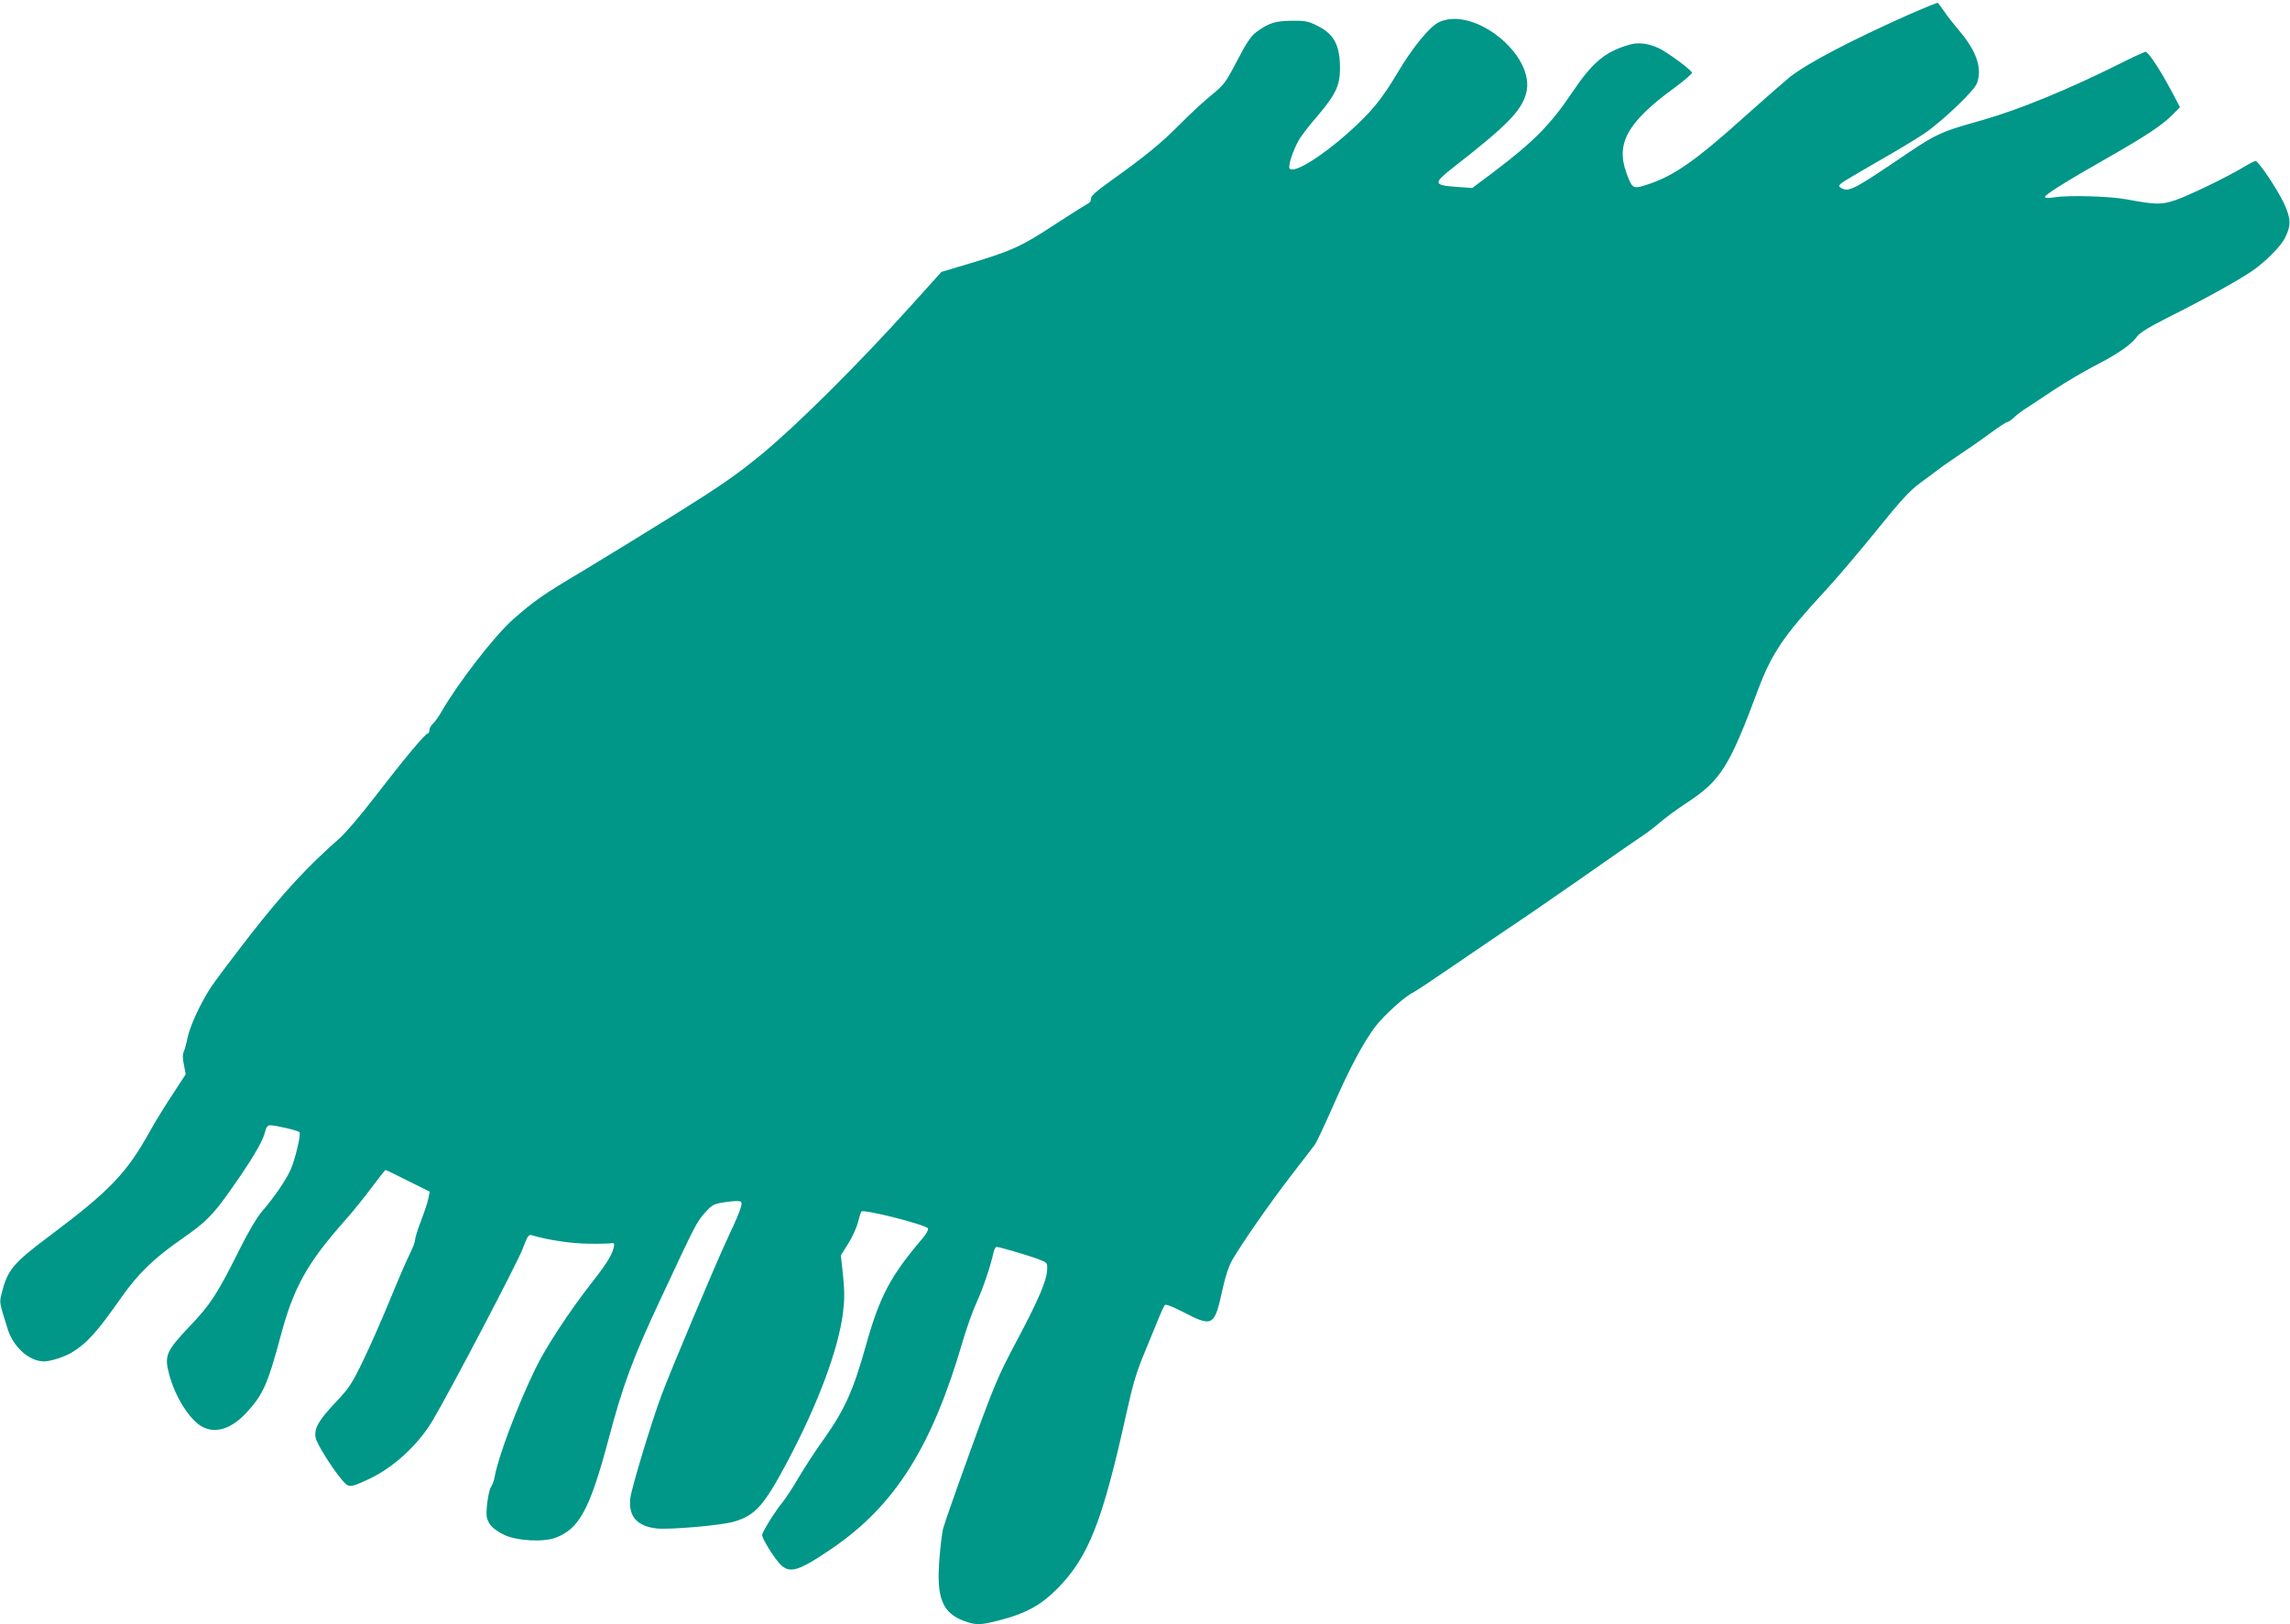
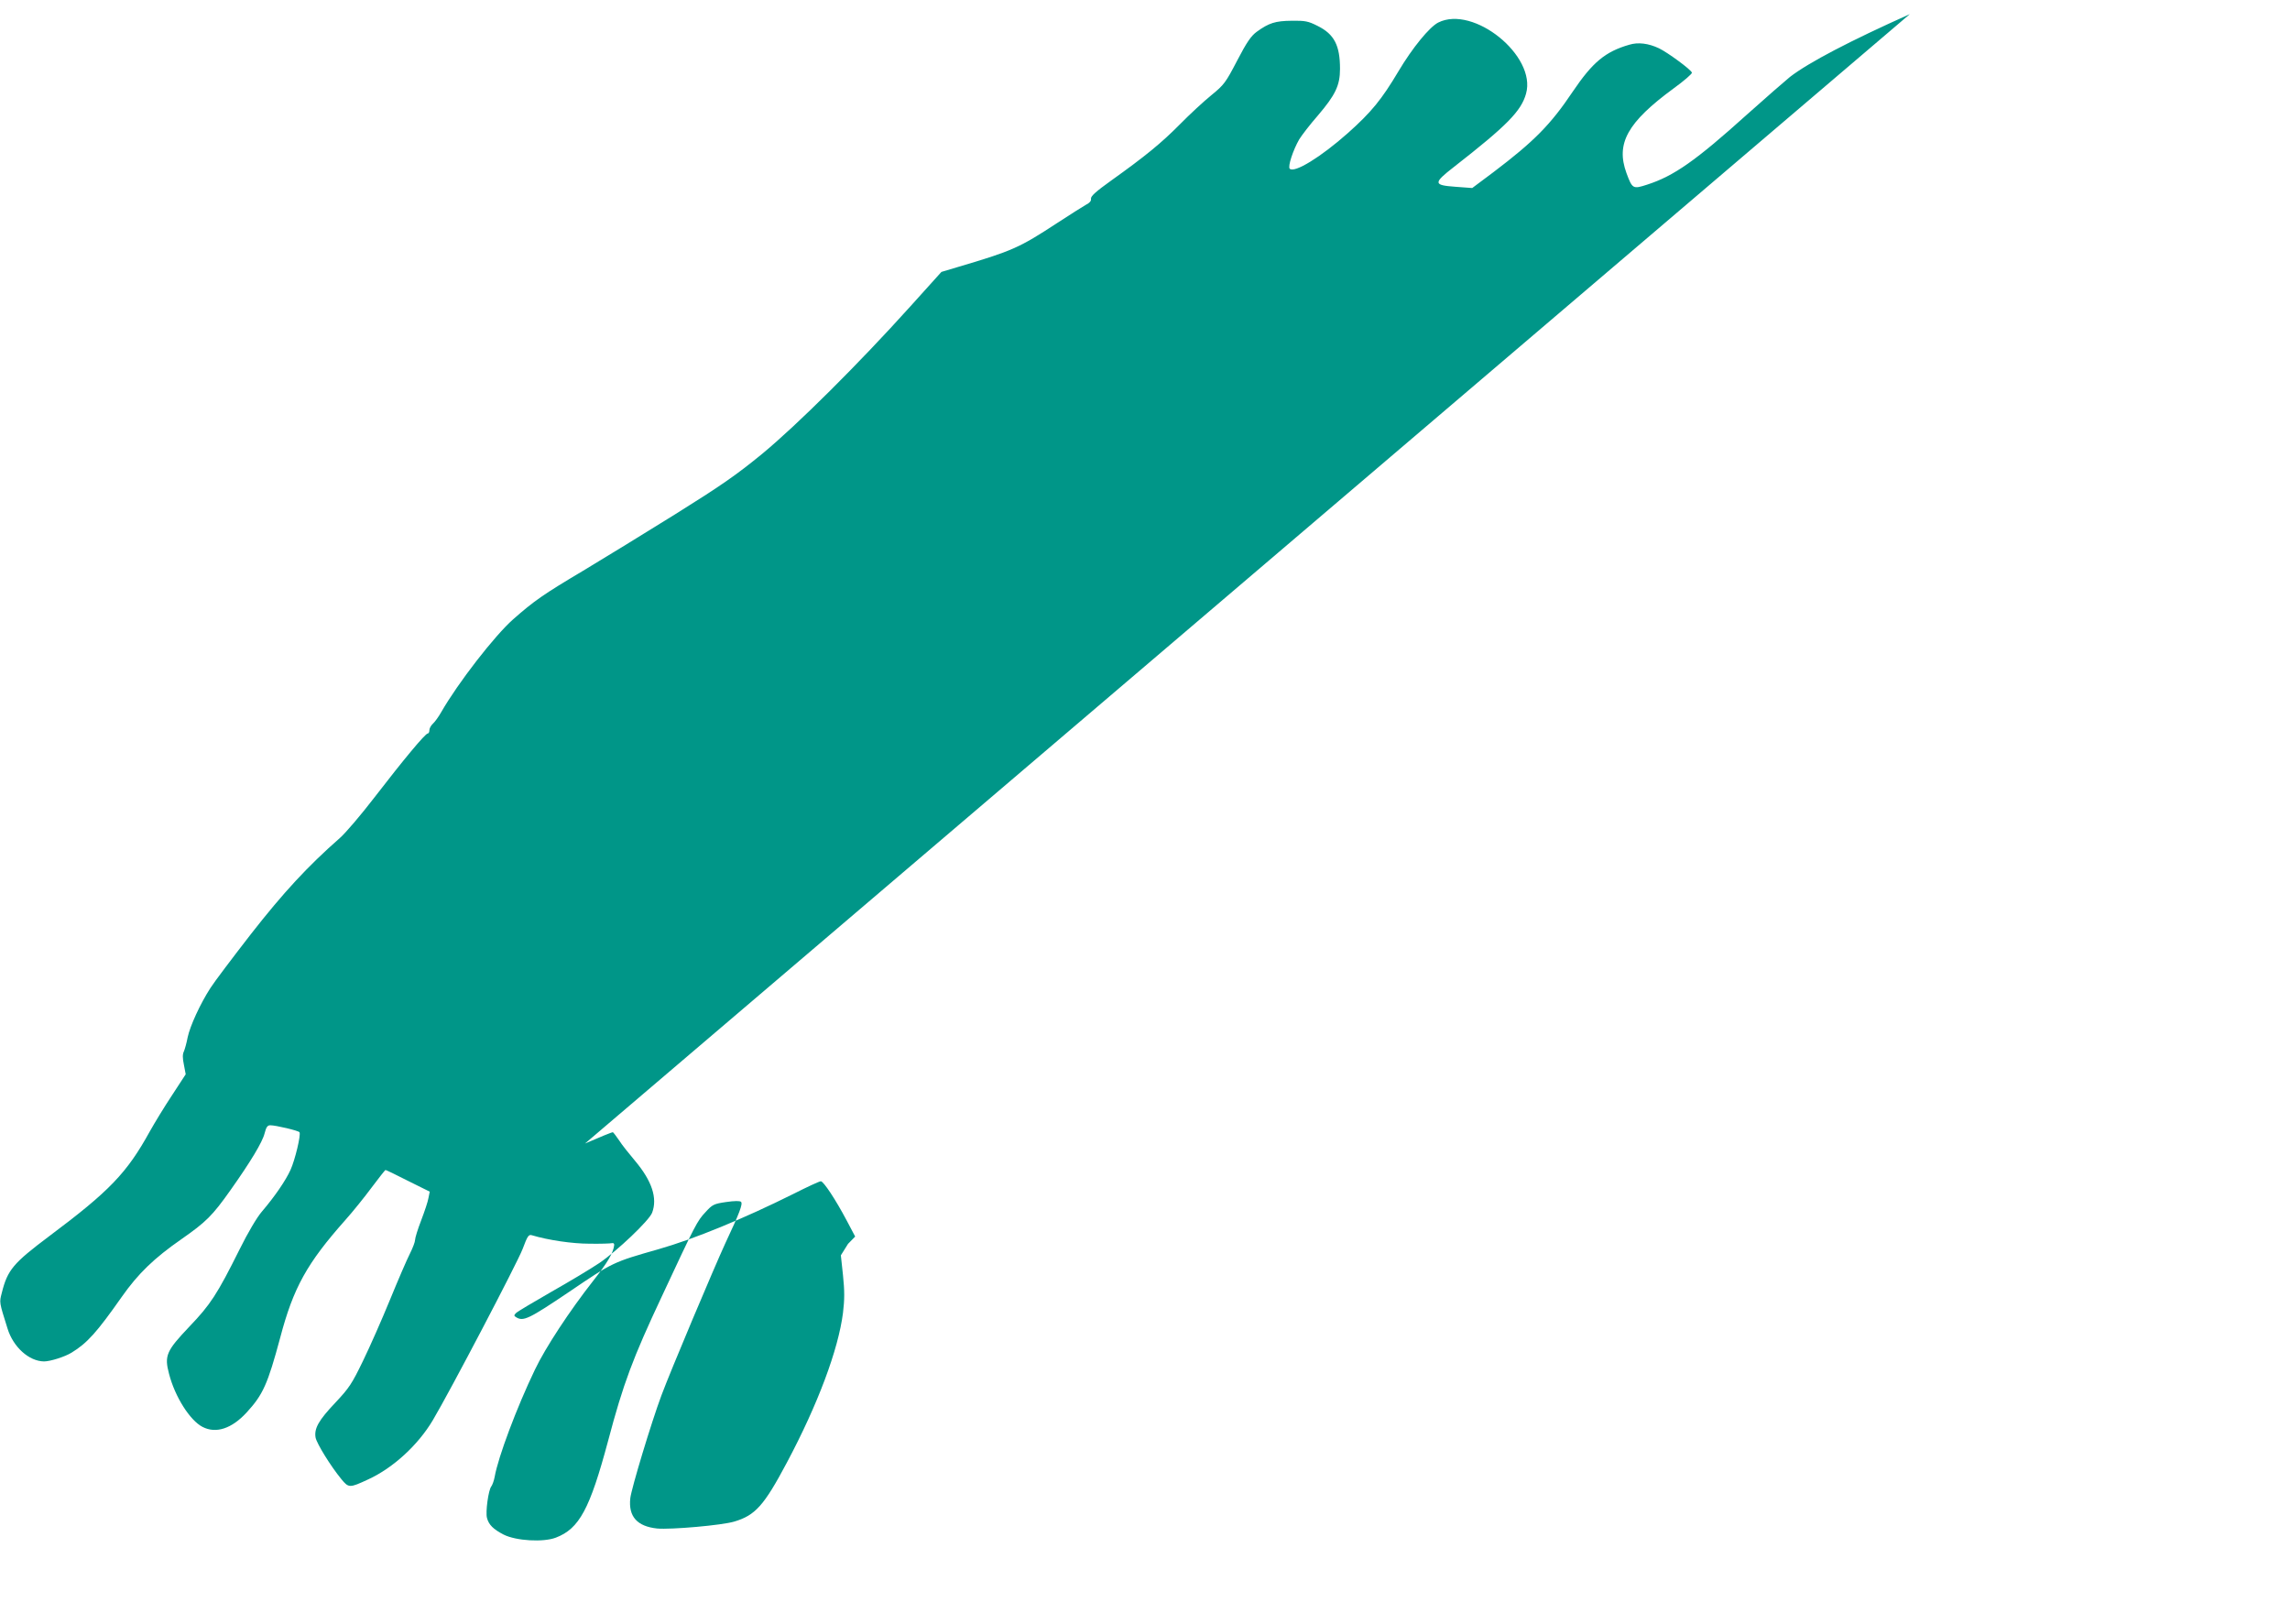
<svg xmlns="http://www.w3.org/2000/svg" version="1.0" width="1280pt" height="908pt" viewBox="0 0 1280 908" preserveAspectRatio="xMidYMid meet">
  <g transform="translate(0,908) scale(0.1,-0.1)" fill="#009688" stroke="none">
-     <path d="M10675 9001 c-331 -148 -565 -270 -670 -351 -27 -22 -135 -116 -240 -210 -286 -258 -409 -344 -558 -392 -80 -26 -83 -24 -116 65 -60 165 5 283 264 473 58 42 104 82 102 88 -5 17 -136 113 -184 136 -59 28 -117 35 -166 20 -135 -39 -205 -98 -316 -262 -124 -185 -216 -278 -443 -450 l-119 -89 -94 7 c-124 9 -125 20 -8 111 296 231 376 312 403 410 59 211 -294 496 -491 397 -49 -25 -144 -141 -222 -272 -94 -158 -151 -228 -282 -345 -152 -135 -300 -226 -326 -200 -12 12 19 105 53 164 15 24 61 84 104 133 98 115 124 168 124 261 0 131 -32 194 -125 240 -53 27 -70 30 -145 29 -92 -1 -127 -12 -196 -62 -31 -23 -55 -57 -109 -161 -64 -123 -73 -135 -144 -193 -42 -34 -121 -107 -176 -163 -104 -105 -192 -177 -385 -315 -84 -60 -114 -87 -112 -101 2 -12 -7 -23 -27 -33 -16 -9 -89 -55 -161 -102 -214 -140 -250 -156 -561 -248 l-87 -26 -173 -192 c-290 -322 -634 -664 -829 -825 -144 -118 -229 -177 -485 -337 -170 -106 -402 -248 -515 -316 -224 -133 -275 -169 -392 -272 -103 -91 -308 -355 -402 -519 -14 -25 -35 -54 -46 -64 -11 -10 -20 -26 -20 -37 0 -10 -4 -18 -9 -18 -14 0 -136 -147 -297 -356 -76 -99 -164 -202 -194 -228 -180 -158 -316 -305 -498 -538 -104 -134 -206 -269 -226 -301 -57 -88 -114 -213 -127 -275 -6 -32 -16 -67 -21 -79 -8 -15 -8 -38 0 -75 l10 -53 -75 -115 c-42 -63 -98 -155 -126 -205 -128 -232 -225 -333 -562 -585 -201 -151 -233 -188 -265 -317 -14 -55 -15 -49 32 -199 32 -104 120 -183 204 -184 35 0 117 26 154 49 87 53 141 113 280 311 92 131 181 217 335 324 136 95 172 130 273 273 112 158 179 269 191 318 9 35 16 45 32 45 30 0 158 -30 163 -39 9 -14 -25 -155 -50 -210 -27 -60 -89 -150 -159 -232 -28 -32 -79 -118 -126 -213 -125 -251 -163 -309 -281 -432 -129 -136 -140 -162 -113 -264 33 -128 117 -260 187 -296 75 -39 163 -10 246 80 92 100 118 158 188 418 74 281 150 417 364 658 42 47 108 129 148 183 40 53 74 97 77 97 3 0 60 -27 126 -61 l121 -60 -7 -35 c-3 -20 -22 -76 -41 -126 -19 -49 -34 -98 -34 -109 0 -11 -13 -45 -29 -77 -16 -31 -66 -147 -111 -257 -45 -110 -113 -264 -151 -342 -62 -128 -77 -151 -154 -233 -94 -99 -120 -145 -111 -196 7 -34 84 -159 144 -232 41 -50 46 -50 151 -1 139 64 278 192 360 330 97 163 472 879 502 957 28 75 34 83 53 77 90 -27 225 -47 321 -47 61 -1 117 1 125 3 9 2 14 -2 13 -11 -5 -43 -36 -96 -117 -199 -132 -168 -268 -375 -326 -497 -102 -212 -206 -490 -225 -599 -4 -22 -13 -46 -19 -54 -16 -20 -33 -143 -24 -176 10 -38 35 -63 93 -93 69 -35 222 -44 292 -17 131 50 190 160 292 541 85 321 138 462 301 809 188 403 197 420 243 469 39 43 47 47 116 57 47 7 77 7 83 1 11 -11 -8 -62 -88 -232 -63 -137 -307 -715 -357 -850 -57 -153 -168 -521 -174 -575 -11 -102 38 -157 150 -169 76 -7 364 18 432 39 117 35 166 90 293 329 173 325 288 632 314 838 9 75 9 122 0 209 l-12 112 40 64 c22 34 47 88 55 119 8 32 17 59 20 62 14 14 365 -75 372 -95 3 -7 -9 -30 -27 -51 -183 -215 -242 -325 -320 -603 -70 -251 -119 -359 -233 -520 -42 -58 -105 -154 -141 -215 -35 -60 -78 -125 -94 -144 -39 -47 -112 -164 -112 -180 0 -19 55 -110 93 -155 57 -65 102 -53 294 77 356 242 563 570 737 1170 21 71 55 165 76 211 34 74 77 200 94 279 4 16 11 28 17 28 16 0 179 -48 234 -69 49 -19 50 -20 48 -59 -2 -60 -50 -172 -171 -399 -102 -192 -123 -240 -255 -604 -79 -218 -149 -418 -156 -445 -6 -27 -15 -102 -20 -166 -18 -217 15 -303 136 -348 70 -26 93 -25 211 6 139 37 222 83 312 174 174 176 252 374 385 975 38 171 57 236 105 350 32 77 68 165 80 195 12 30 26 59 31 65 6 6 41 -8 97 -36 172 -90 180 -85 226 127 16 72 35 129 55 163 63 106 198 300 320 460 70 90 133 173 142 185 8 11 53 107 99 211 93 213 168 353 236 445 48 63 169 173 214 193 14 7 106 68 205 136 99 68 239 163 310 211 72 47 265 180 430 295 165 116 318 222 340 236 22 14 65 47 95 73 30 26 93 72 140 103 198 129 244 201 408 641 75 199 143 300 367 542 69 74 201 230 294 345 135 167 184 221 242 264 41 30 90 66 109 81 19 15 71 50 115 80 44 29 119 81 166 116 48 35 91 64 97 64 6 0 24 12 39 26 15 15 46 38 68 52 22 14 92 60 156 103 64 42 167 103 229 135 125 64 205 119 235 163 15 21 69 54 180 110 192 96 378 199 460 254 78 53 166 142 189 191 33 70 31 103 -7 188 -37 79 -143 238 -160 238 -5 0 -35 -15 -66 -34 -93 -56 -312 -162 -385 -186 -76 -25 -111 -24 -266 5 -93 18 -323 25 -407 12 -32 -5 -53 -4 -53 2 0 13 129 93 349 218 213 121 309 185 366 243 l40 41 -47 89 c-63 119 -130 220 -145 220 -8 0 -77 -32 -154 -71 -277 -138 -551 -251 -754 -309 -253 -72 -254 -72 -497 -237 -227 -153 -258 -168 -298 -143 -13 8 -13 11 0 24 8 8 96 60 195 117 99 56 221 129 270 162 99 67 278 237 295 281 31 82 -1 178 -96 291 -33 39 -73 89 -88 113 -16 24 -32 44 -35 46 -3 2 -73 -27 -156 -63z" />
+     <path d="M10675 9001 c-331 -148 -565 -270 -670 -351 -27 -22 -135 -116 -240 -210 -286 -258 -409 -344 -558 -392 -80 -26 -83 -24 -116 65 -60 165 5 283 264 473 58 42 104 82 102 88 -5 17 -136 113 -184 136 -59 28 -117 35 -166 20 -135 -39 -205 -98 -316 -262 -124 -185 -216 -278 -443 -450 l-119 -89 -94 7 c-124 9 -125 20 -8 111 296 231 376 312 403 410 59 211 -294 496 -491 397 -49 -25 -144 -141 -222 -272 -94 -158 -151 -228 -282 -345 -152 -135 -300 -226 -326 -200 -12 12 19 105 53 164 15 24 61 84 104 133 98 115 124 168 124 261 0 131 -32 194 -125 240 -53 27 -70 30 -145 29 -92 -1 -127 -12 -196 -62 -31 -23 -55 -57 -109 -161 -64 -123 -73 -135 -144 -193 -42 -34 -121 -107 -176 -163 -104 -105 -192 -177 -385 -315 -84 -60 -114 -87 -112 -101 2 -12 -7 -23 -27 -33 -16 -9 -89 -55 -161 -102 -214 -140 -250 -156 -561 -248 l-87 -26 -173 -192 c-290 -322 -634 -664 -829 -825 -144 -118 -229 -177 -485 -337 -170 -106 -402 -248 -515 -316 -224 -133 -275 -169 -392 -272 -103 -91 -308 -355 -402 -519 -14 -25 -35 -54 -46 -64 -11 -10 -20 -26 -20 -37 0 -10 -4 -18 -9 -18 -14 0 -136 -147 -297 -356 -76 -99 -164 -202 -194 -228 -180 -158 -316 -305 -498 -538 -104 -134 -206 -269 -226 -301 -57 -88 -114 -213 -127 -275 -6 -32 -16 -67 -21 -79 -8 -15 -8 -38 0 -75 l10 -53 -75 -115 c-42 -63 -98 -155 -126 -205 -128 -232 -225 -333 -562 -585 -201 -151 -233 -188 -265 -317 -14 -55 -15 -49 32 -199 32 -104 120 -183 204 -184 35 0 117 26 154 49 87 53 141 113 280 311 92 131 181 217 335 324 136 95 172 130 273 273 112 158 179 269 191 318 9 35 16 45 32 45 30 0 158 -30 163 -39 9 -14 -25 -155 -50 -210 -27 -60 -89 -150 -159 -232 -28 -32 -79 -118 -126 -213 -125 -251 -163 -309 -281 -432 -129 -136 -140 -162 -113 -264 33 -128 117 -260 187 -296 75 -39 163 -10 246 80 92 100 118 158 188 418 74 281 150 417 364 658 42 47 108 129 148 183 40 53 74 97 77 97 3 0 60 -27 126 -61 l121 -60 -7 -35 c-3 -20 -22 -76 -41 -126 -19 -49 -34 -98 -34 -109 0 -11 -13 -45 -29 -77 -16 -31 -66 -147 -111 -257 -45 -110 -113 -264 -151 -342 -62 -128 -77 -151 -154 -233 -94 -99 -120 -145 -111 -196 7 -34 84 -159 144 -232 41 -50 46 -50 151 -1 139 64 278 192 360 330 97 163 472 879 502 957 28 75 34 83 53 77 90 -27 225 -47 321 -47 61 -1 117 1 125 3 9 2 14 -2 13 -11 -5 -43 -36 -96 -117 -199 -132 -168 -268 -375 -326 -497 -102 -212 -206 -490 -225 -599 -4 -22 -13 -46 -19 -54 -16 -20 -33 -143 -24 -176 10 -38 35 -63 93 -93 69 -35 222 -44 292 -17 131 50 190 160 292 541 85 321 138 462 301 809 188 403 197 420 243 469 39 43 47 47 116 57 47 7 77 7 83 1 11 -11 -8 -62 -88 -232 -63 -137 -307 -715 -357 -850 -57 -153 -168 -521 -174 -575 -11 -102 38 -157 150 -169 76 -7 364 18 432 39 117 35 166 90 293 329 173 325 288 632 314 838 9 75 9 122 0 209 l-12 112 40 64 l40 41 -47 89 c-63 119 -130 220 -145 220 -8 0 -77 -32 -154 -71 -277 -138 -551 -251 -754 -309 -253 -72 -254 -72 -497 -237 -227 -153 -258 -168 -298 -143 -13 8 -13 11 0 24 8 8 96 60 195 117 99 56 221 129 270 162 99 67 278 237 295 281 31 82 -1 178 -96 291 -33 39 -73 89 -88 113 -16 24 -32 44 -35 46 -3 2 -73 -27 -156 -63z" />
  </g>
</svg>